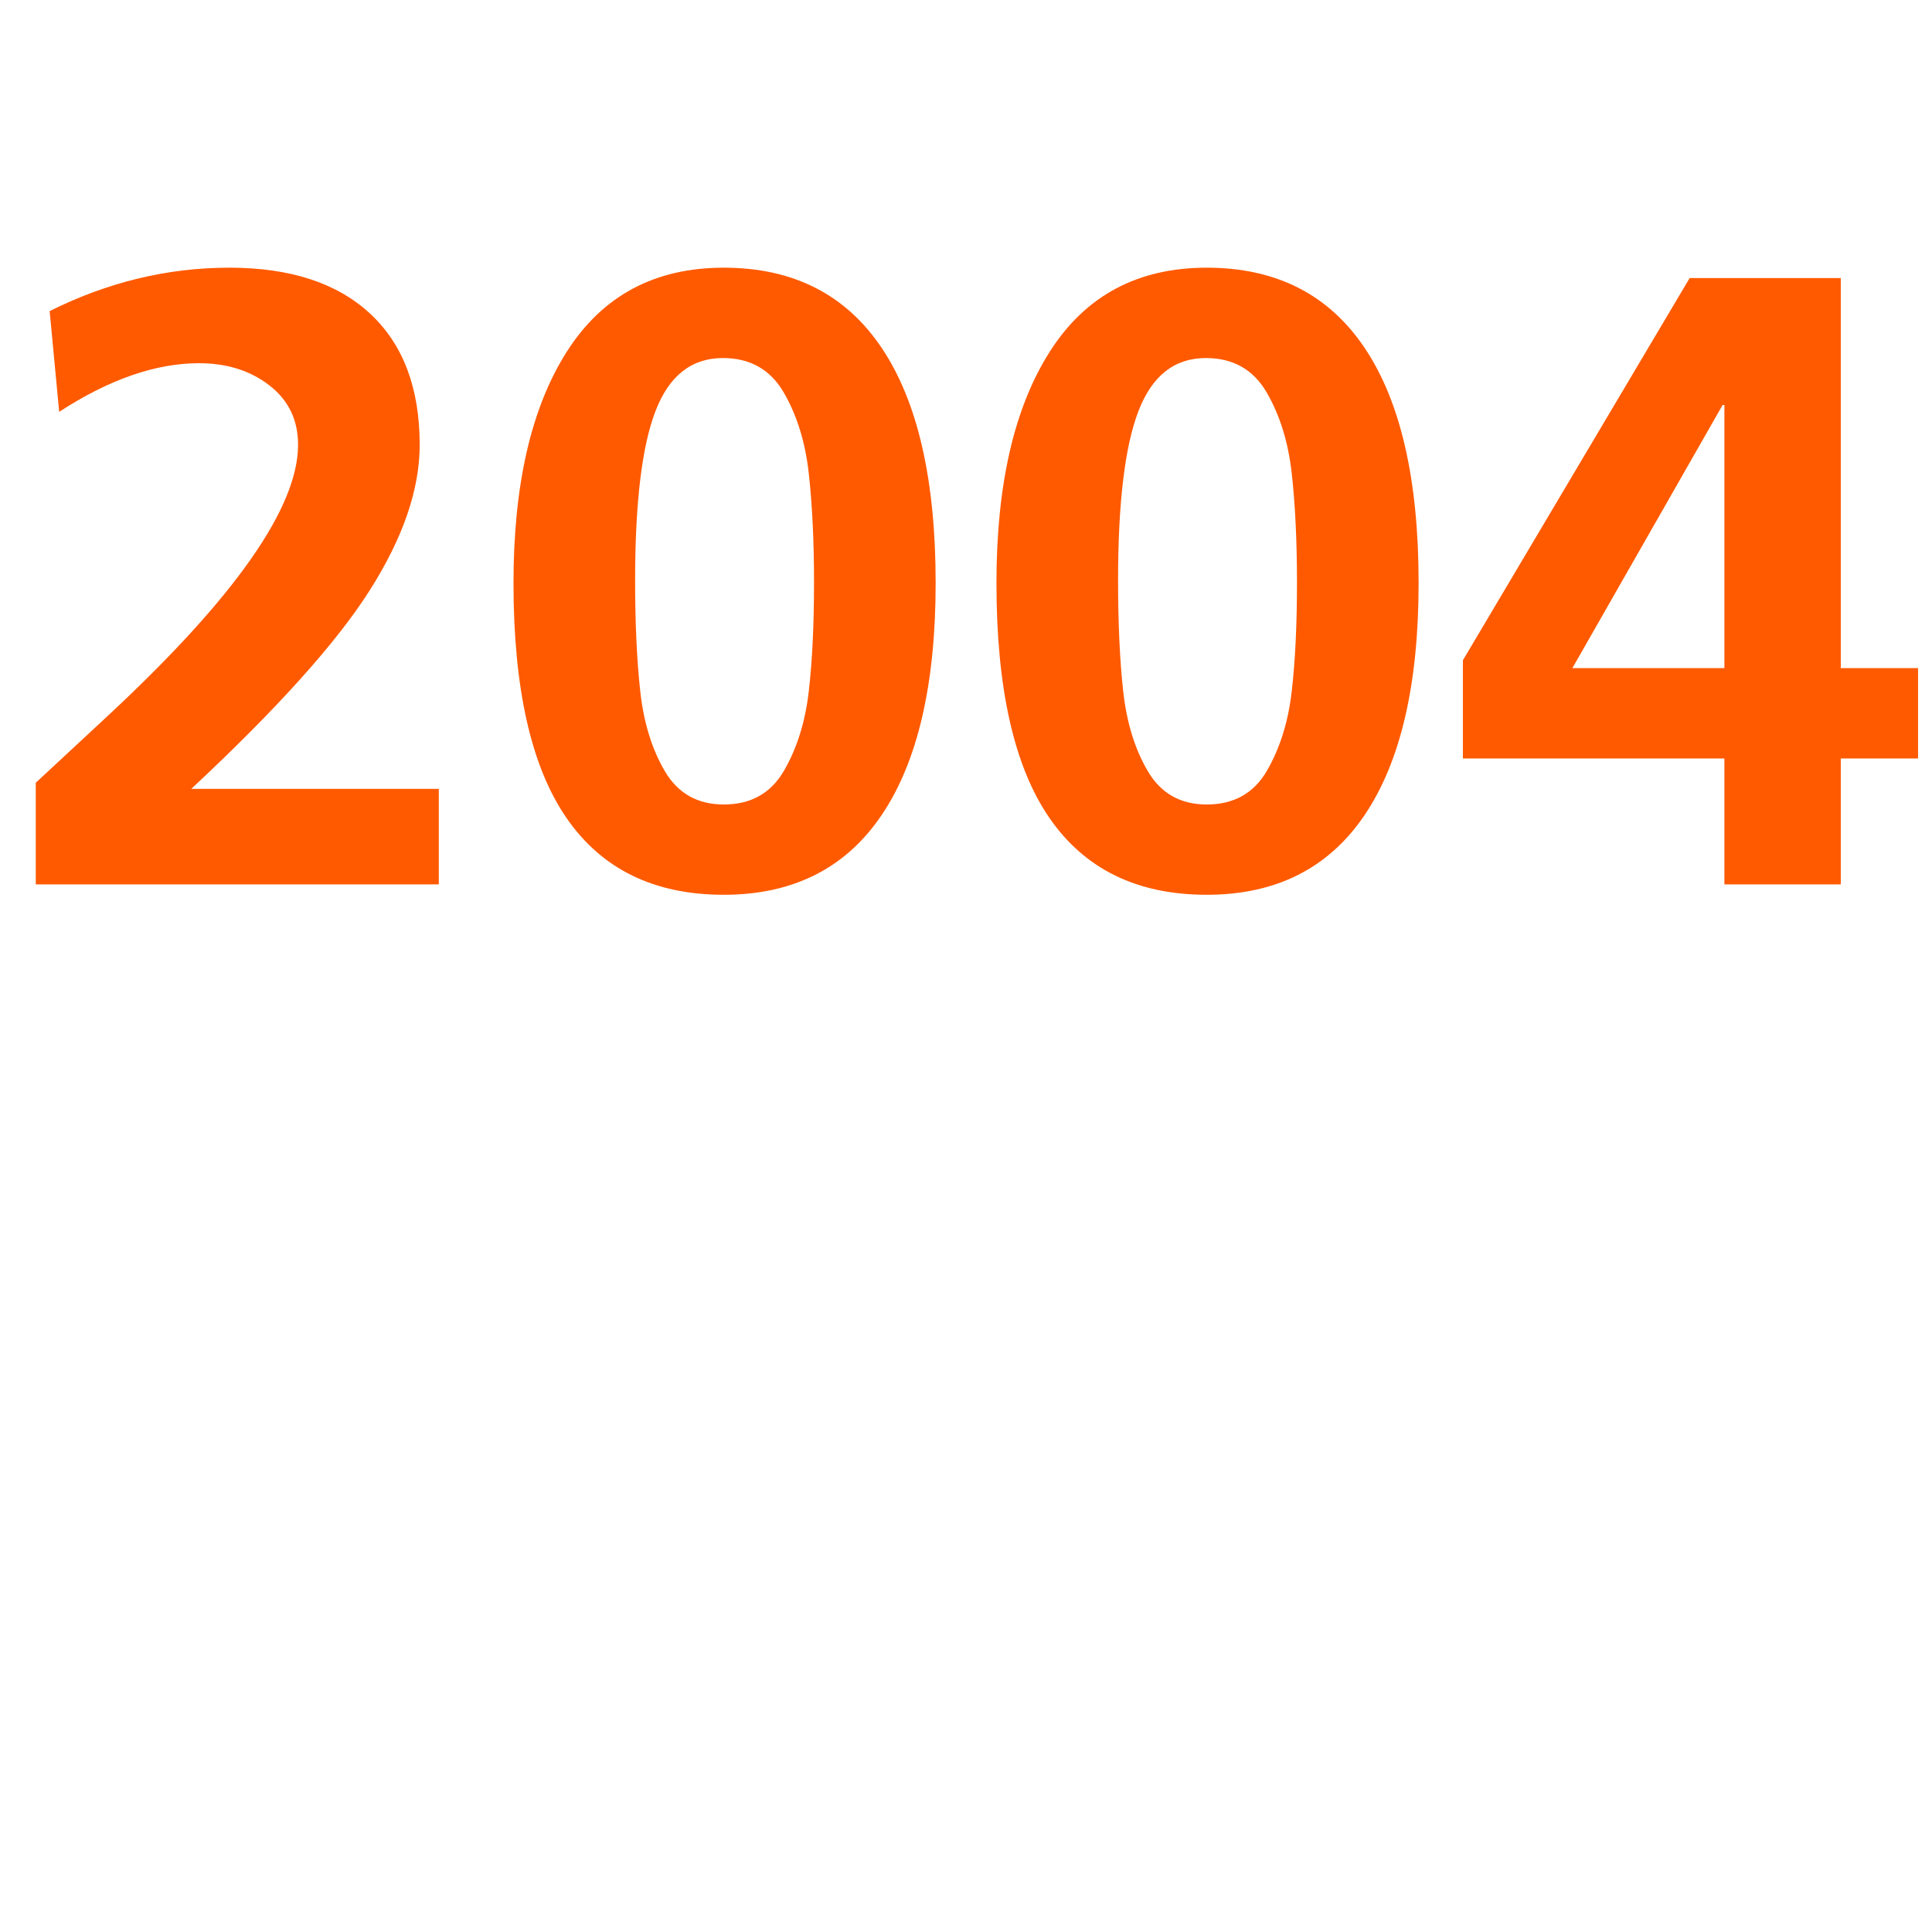
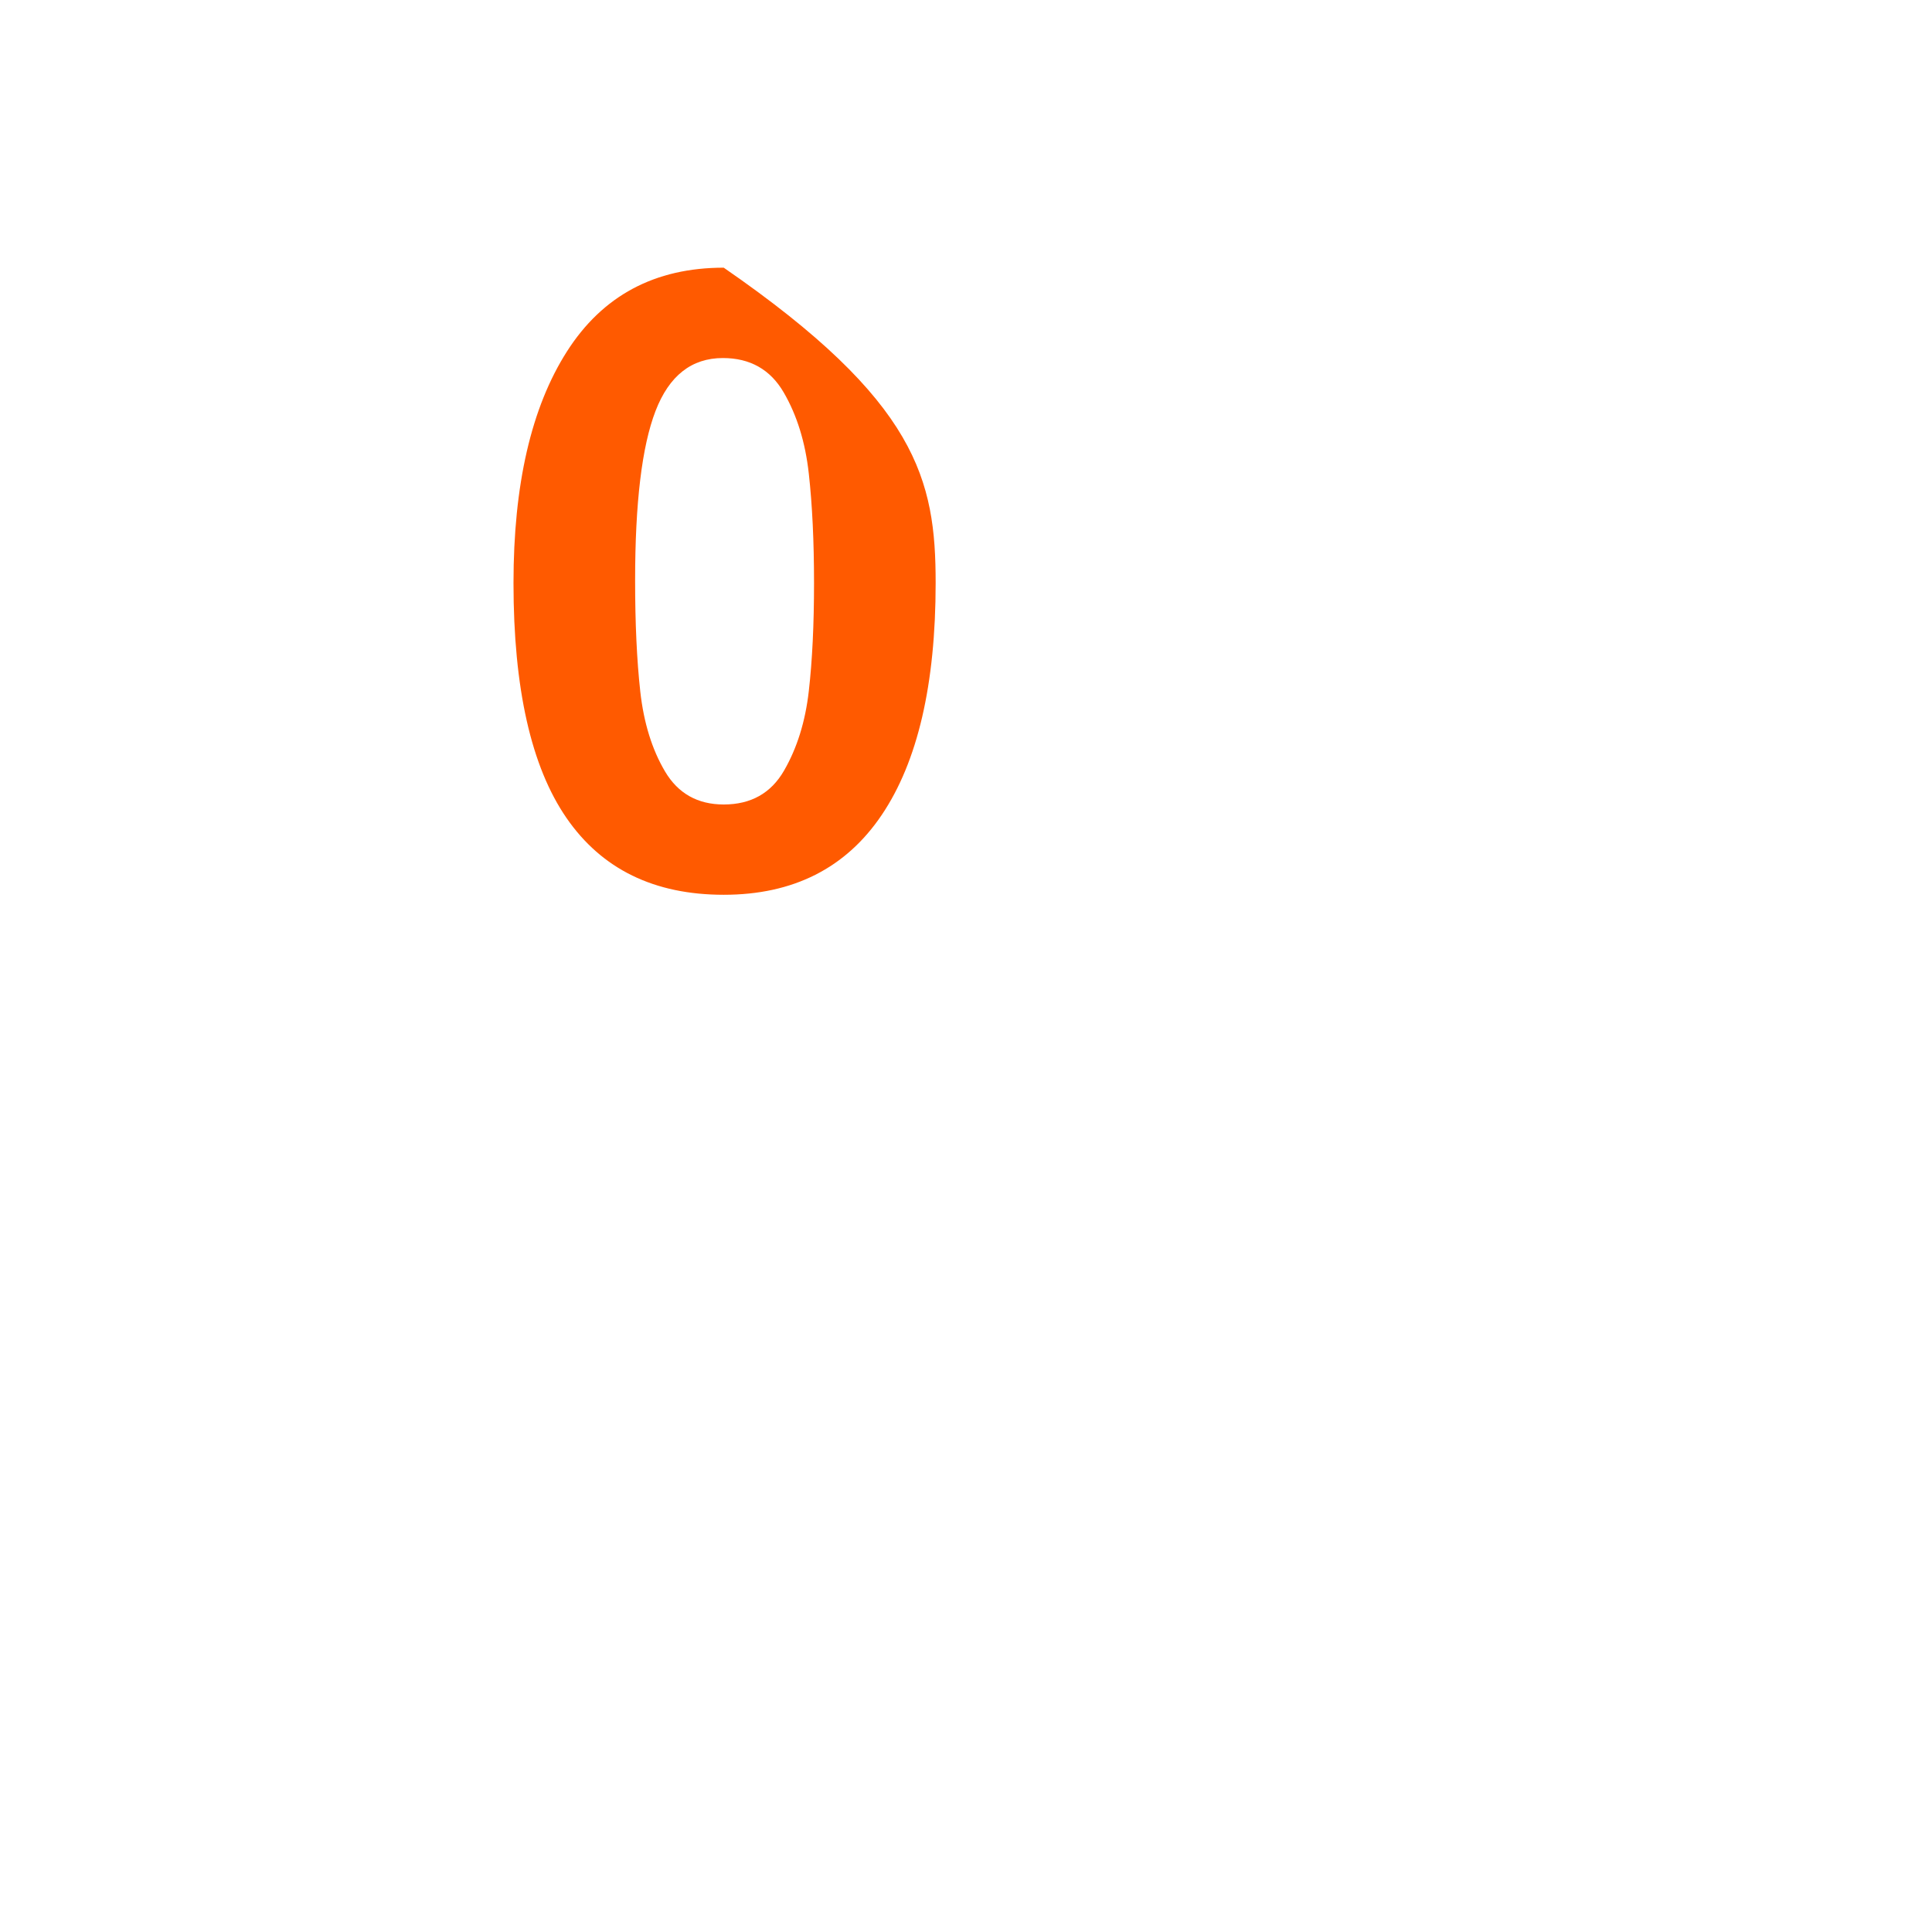
<svg xmlns="http://www.w3.org/2000/svg" width="600" zoomAndPan="magnify" viewBox="0 0 450 450" height="600" preserveAspectRatio="xMidYMid meet" version="1.2">
  <defs />
  <g id="347a5f970d">
    <g style="fill:#ff5a00;fill-opacity:1;">
      <g transform="translate(0.035, 205.989)">
-         <path style="stroke:none" d="M 25.281 -39.453 C 54.688 -66.828 69.391 -87.801 69.391 -102.375 C 69.391 -108.164 67.164 -112.781 62.719 -116.219 C 58.27 -119.664 52.805 -121.391 46.328 -121.391 C 36.211 -121.391 25.352 -117.613 13.75 -110.062 L 11.531 -133.531 C 25.02 -140.27 38.977 -143.641 53.406 -143.641 C 67.57 -143.641 78.5 -140.066 86.188 -132.922 C 93.875 -125.773 97.719 -115.594 97.719 -102.375 C 97.719 -91.988 93.836 -80.691 86.078 -68.484 C 78.328 -56.273 64.473 -40.863 44.516 -22.25 L 102.172 -22.25 L 102.172 0 L 8.297 0 L 8.297 -23.672 Z M 25.281 -39.453 " />
-       </g>
+         </g>
    </g>
    <g style="fill:#ff5a00;fill-opacity:1;">
      <g transform="translate(112.525, 205.989)">
-         <path style="stroke:none" d="M 7.078 -70.203 C 7.078 -93.129 11.223 -111.098 19.516 -124.109 C 27.816 -137.129 39.992 -143.641 56.047 -143.641 C 72.223 -143.641 84.492 -137.398 92.859 -124.922 C 101.223 -112.453 105.406 -94.211 105.406 -70.203 C 105.406 -46.598 101.223 -28.594 92.859 -16.188 C 84.492 -3.781 72.223 2.422 56.047 2.422 C 39.859 2.422 27.648 -3.539 19.422 -15.469 C 11.191 -27.406 7.078 -45.648 7.078 -70.203 Z M 77.078 -70.203 C 77.078 -79.91 76.672 -88.406 75.859 -95.688 C 75.055 -102.977 73.102 -109.285 70 -114.609 C 66.895 -119.93 62.176 -122.594 55.844 -122.594 C 48.551 -122.594 43.32 -118.477 40.156 -110.25 C 36.988 -102.031 35.406 -88.883 35.406 -70.812 C 35.406 -60.832 35.805 -52.195 36.609 -44.906 C 37.422 -37.625 39.344 -31.422 42.375 -26.297 C 45.414 -21.172 49.973 -18.609 56.047 -18.609 C 62.379 -18.609 67.062 -21.238 70.094 -26.5 C 73.133 -31.758 75.055 -37.93 75.859 -45.016 C 76.672 -52.098 77.078 -60.492 77.078 -70.203 Z M 77.078 -70.203 " />
+         <path style="stroke:none" d="M 7.078 -70.203 C 7.078 -93.129 11.223 -111.098 19.516 -124.109 C 27.816 -137.129 39.992 -143.641 56.047 -143.641 C 101.223 -112.453 105.406 -94.211 105.406 -70.203 C 105.406 -46.598 101.223 -28.594 92.859 -16.188 C 84.492 -3.781 72.223 2.422 56.047 2.422 C 39.859 2.422 27.648 -3.539 19.422 -15.469 C 11.191 -27.406 7.078 -45.648 7.078 -70.203 Z M 77.078 -70.203 C 77.078 -79.91 76.672 -88.406 75.859 -95.688 C 75.055 -102.977 73.102 -109.285 70 -114.609 C 66.895 -119.93 62.176 -122.594 55.844 -122.594 C 48.551 -122.594 43.32 -118.477 40.156 -110.25 C 36.988 -102.031 35.406 -88.883 35.406 -70.812 C 35.406 -60.832 35.805 -52.195 36.609 -44.906 C 37.422 -37.625 39.344 -31.422 42.375 -26.297 C 45.414 -21.172 49.973 -18.609 56.047 -18.609 C 62.379 -18.609 67.062 -21.238 70.094 -26.5 C 73.133 -31.758 75.055 -37.93 75.859 -45.016 C 76.672 -52.098 77.078 -60.492 77.078 -70.203 Z M 77.078 -70.203 " />
      </g>
    </g>
    <g style="fill:#ff5a00;fill-opacity:1;">
      <g transform="translate(225.015, 205.989)">
-         <path style="stroke:none" d="M 7.078 -70.203 C 7.078 -93.129 11.223 -111.098 19.516 -124.109 C 27.816 -137.129 39.992 -143.641 56.047 -143.641 C 72.223 -143.641 84.492 -137.398 92.859 -124.922 C 101.223 -112.453 105.406 -94.211 105.406 -70.203 C 105.406 -46.598 101.223 -28.594 92.859 -16.188 C 84.492 -3.781 72.223 2.422 56.047 2.422 C 39.859 2.422 27.648 -3.539 19.422 -15.469 C 11.191 -27.406 7.078 -45.648 7.078 -70.203 Z M 77.078 -70.203 C 77.078 -79.91 76.672 -88.406 75.859 -95.688 C 75.055 -102.977 73.102 -109.285 70 -114.609 C 66.895 -119.93 62.176 -122.594 55.844 -122.594 C 48.551 -122.594 43.32 -118.477 40.156 -110.25 C 36.988 -102.031 35.406 -88.883 35.406 -70.812 C 35.406 -60.832 35.805 -52.195 36.609 -44.906 C 37.422 -37.625 39.344 -31.422 42.375 -26.297 C 45.414 -21.172 49.973 -18.609 56.047 -18.609 C 62.379 -18.609 67.062 -21.238 70.094 -26.5 C 73.133 -31.758 75.055 -37.93 75.859 -45.016 C 76.672 -52.098 77.078 -60.492 77.078 -70.203 Z M 77.078 -70.203 " />
-       </g>
+         </g>
    </g>
    <g style="fill:#ff5a00;fill-opacity:1;">
      <g transform="translate(337.504, 205.989)">
-         <path style="stroke:none" d="M 3.234 -29.328 L 3.234 -52.203 L 56.047 -141.219 L 91.25 -141.219 L 91.25 -50.375 L 109.25 -50.375 L 109.25 -29.328 L 91.25 -29.328 L 91.25 0 L 64.141 0 L 64.141 -29.328 Z M 28.734 -50.375 L 64.141 -50.375 L 64.141 -111.672 L 63.734 -111.672 Z M 28.734 -50.375 " />
-       </g>
+         </g>
    </g>
  </g>
</svg>